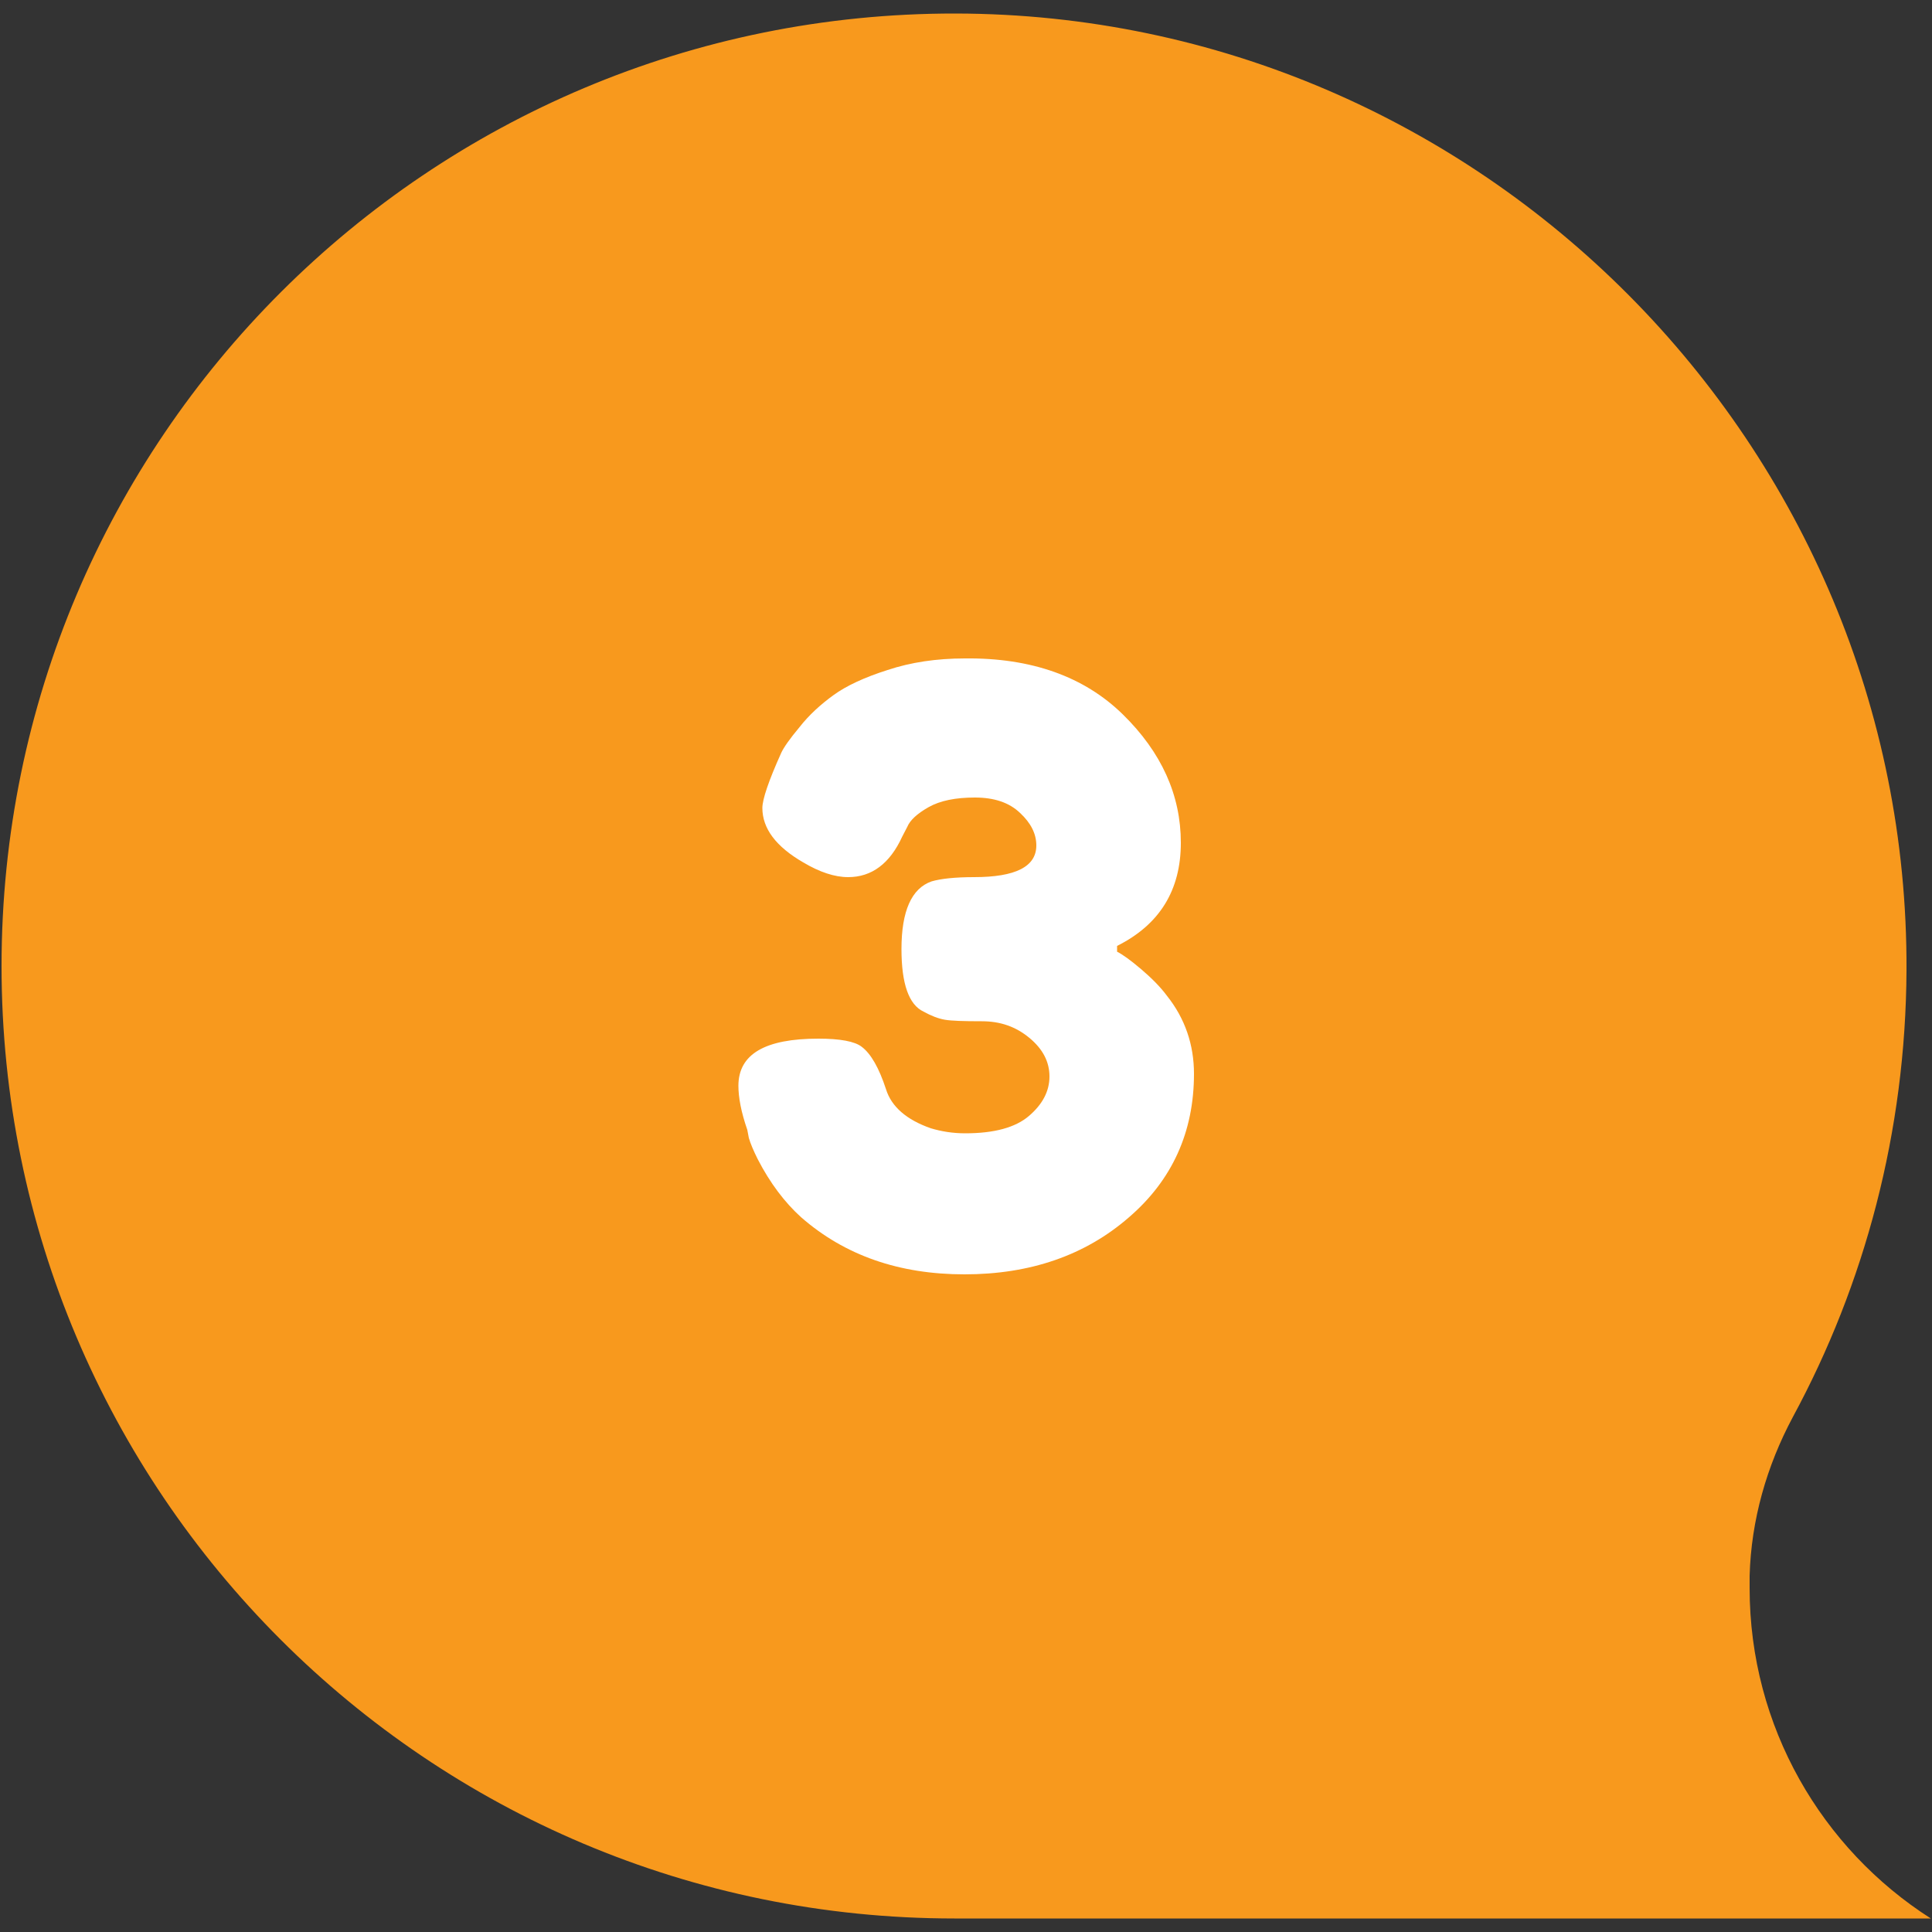
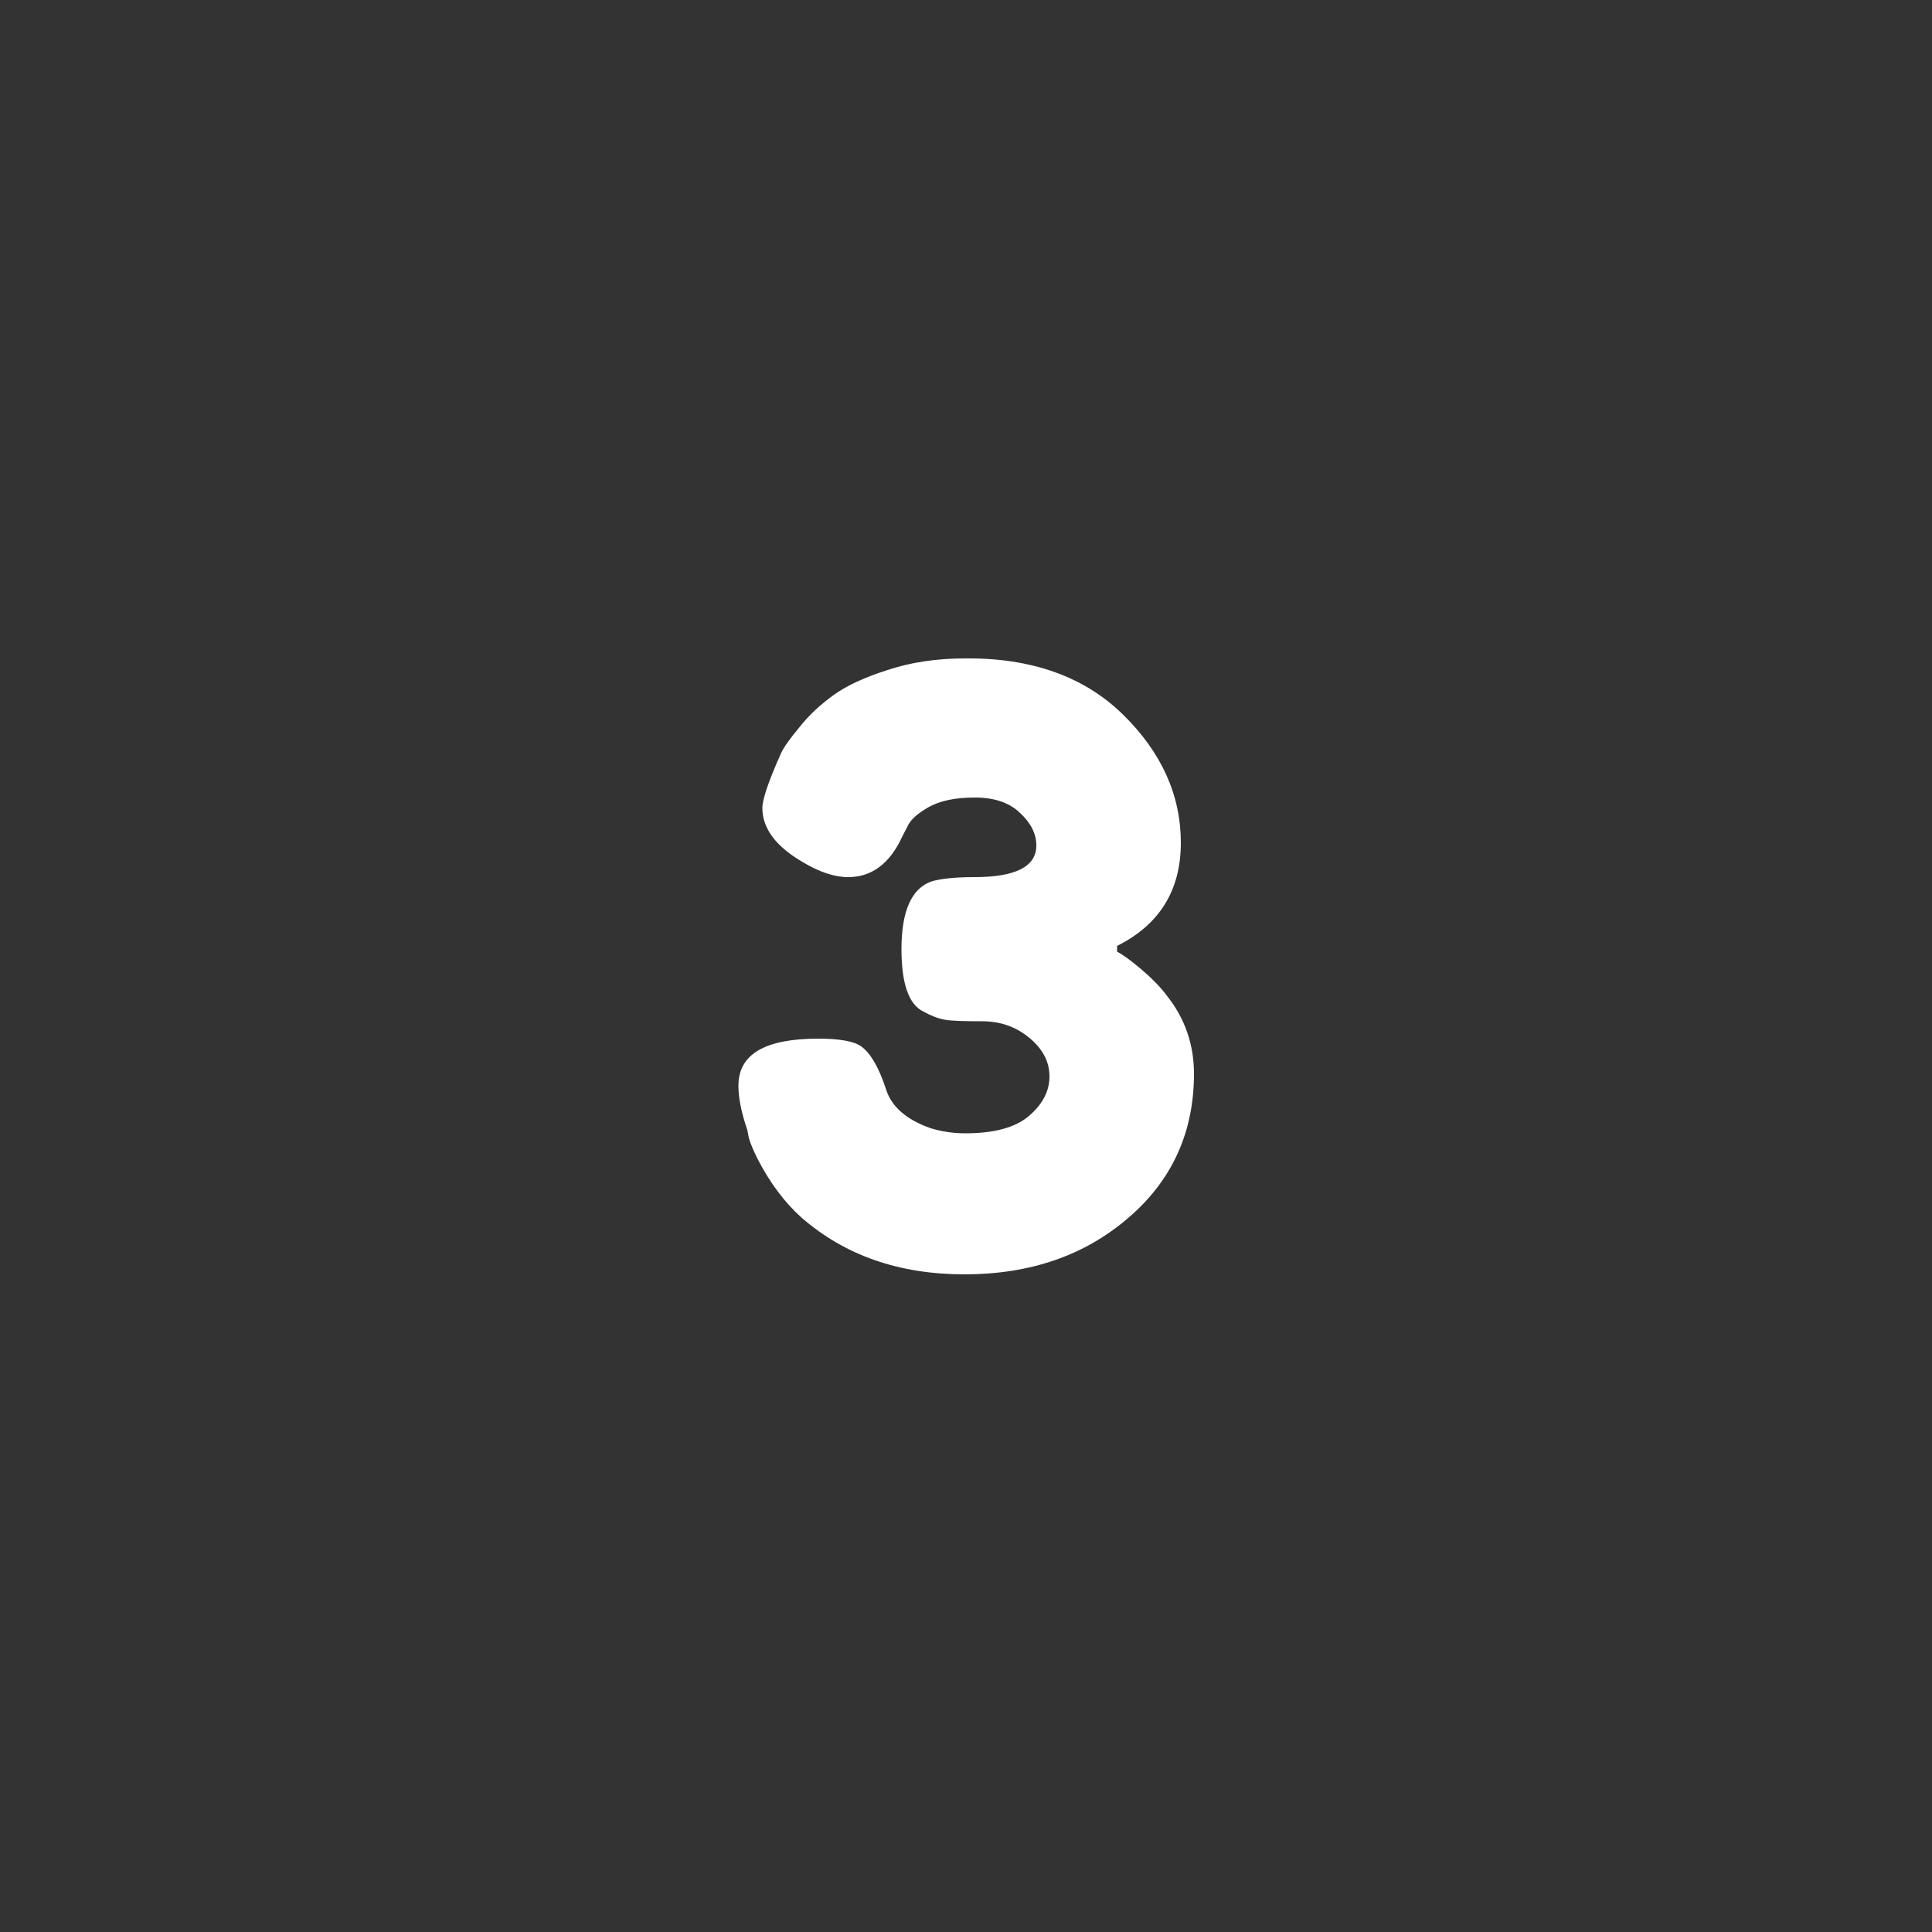
<svg xmlns="http://www.w3.org/2000/svg" version="1.1" id="Layer_1" x="0px" y="0px" viewBox="0 0 500 500" style="enable-background:new 0 0 500 500;" xml:space="preserve">
  <rect x="0" y="0" width="500" height="500" fill="#333333" stroke="none" />
  <style type="text/css">
	.st0{fill:#F8991D;}
	.st1{fill:#FFFFFF;}
</style>
  <g>
    <g>
-       <path class="st0" d="M0.4,250C0.4,113.7,111,3.3,247.3,3.5C383.2,3.7,494,115.2,493.4,251.1c-0.2,41.8-10.8,81.2-29.4,115.6    c-6.8,12.7-10.8,26.7-11.2,41.1c0,1,0,2.1,0,3.2c0,35.9,18.7,67.5,46.9,85.5c0,0-252.7,0-252.7,0C110.7,496.5,0.4,386.1,0.4,250z" />
-     </g>
+       </g>
  </g>
  <g>
    <path class="st1" d="M290.6,184.9c10,9.8,15,20.9,15,33.2c0,12.3-5.5,21.2-16.5,26.7v1.5c1.4,0.7,3.5,2.2,6.2,4.5   c2.7,2.3,5,4.6,6.7,6.9c4.7,5.9,7,12.7,7,20.2c0,15-5.6,27.5-16.9,37.2c-11.3,9.8-25.5,14.7-42.5,14.7c-16.9,0-31-4.9-42.3-14.8   c-4.2-3.8-8-8.8-11.2-15c-1.1-2.2-1.9-4.1-2.3-5.5l-0.4-2.1c-1.6-4.6-2.3-8.4-2.3-11.4c0-8.2,6.9-12.2,20.7-12.2   c5.6,0,9.4,0.7,11.2,2.1c2.4,1.8,4.5,5.5,6.3,11c1.4,4.5,5.3,7.9,11.6,10.1c2.7,0.8,5.6,1.3,8.9,1.3c7.5,0,13-1.5,16.5-4.5   c3.5-3,5.3-6.4,5.3-10.2c0-3.8-1.7-7.1-5.2-10c-3.5-2.9-7.5-4.3-12.3-4.3c-4.7,0-7.9-0.1-9.6-0.4c-1.7-0.3-3.5-1-5.5-2.1   c-3.8-1.8-5.7-7.2-5.7-16.2c0-9.8,2.6-15.7,7.8-17.5c2.4-0.7,6.1-1.1,11-1.1c10.7,0,16.1-2.7,16.1-8.2c0-3-1.4-5.8-4.2-8.4   c-2.8-2.7-6.7-4-11.7-4c-5,0-9,0.8-12,2.5c-3,1.7-4.8,3.4-5.5,5.1l-1.3,2.5c-3.2,7-7.9,10.5-14,10.5c-3.5,0-7.4-1.3-11.6-3.8   c-7.1-4.1-10.6-8.8-10.6-14.1c0-2.2,1.6-7,4.9-14.3c0.6-1.3,2.1-3.5,4.7-6.6c2.5-3.2,5.5-5.9,8.8-8.3c3.3-2.4,8-4.6,14-6.5   c6-2,12.7-3,20-3C266.9,170.2,280.6,175.1,290.6,184.9z" />
  </g>
</svg>